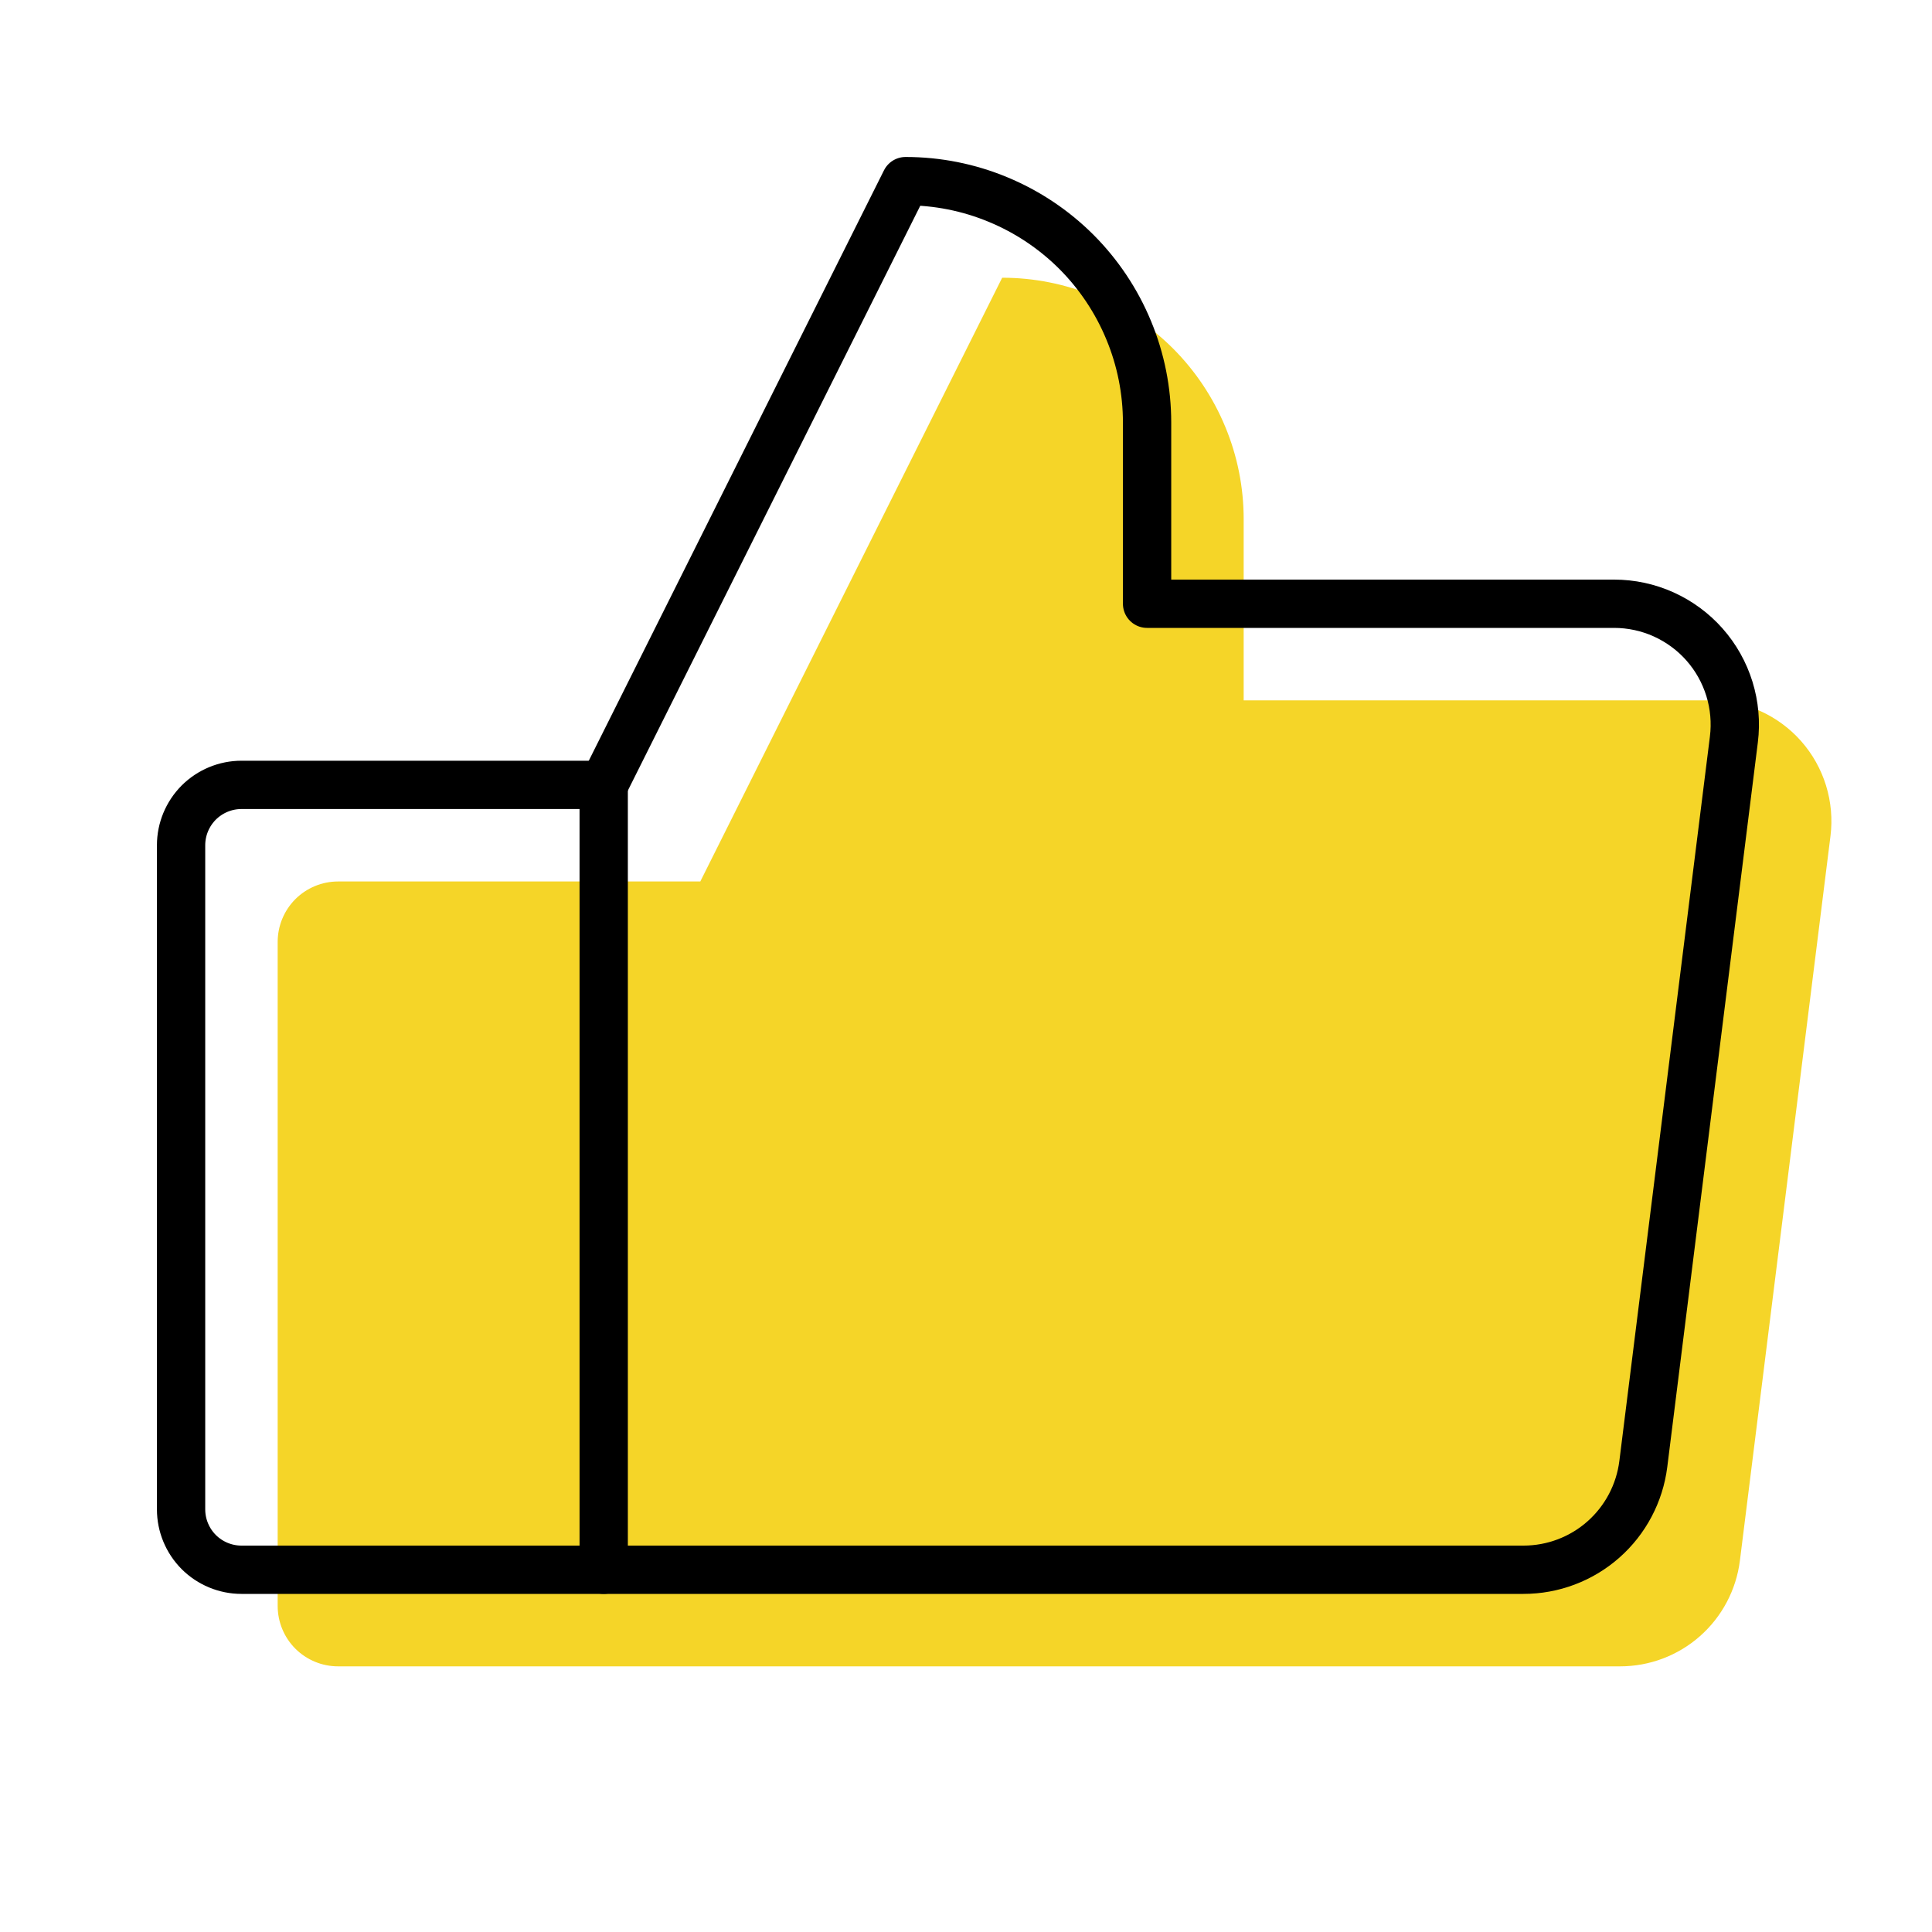
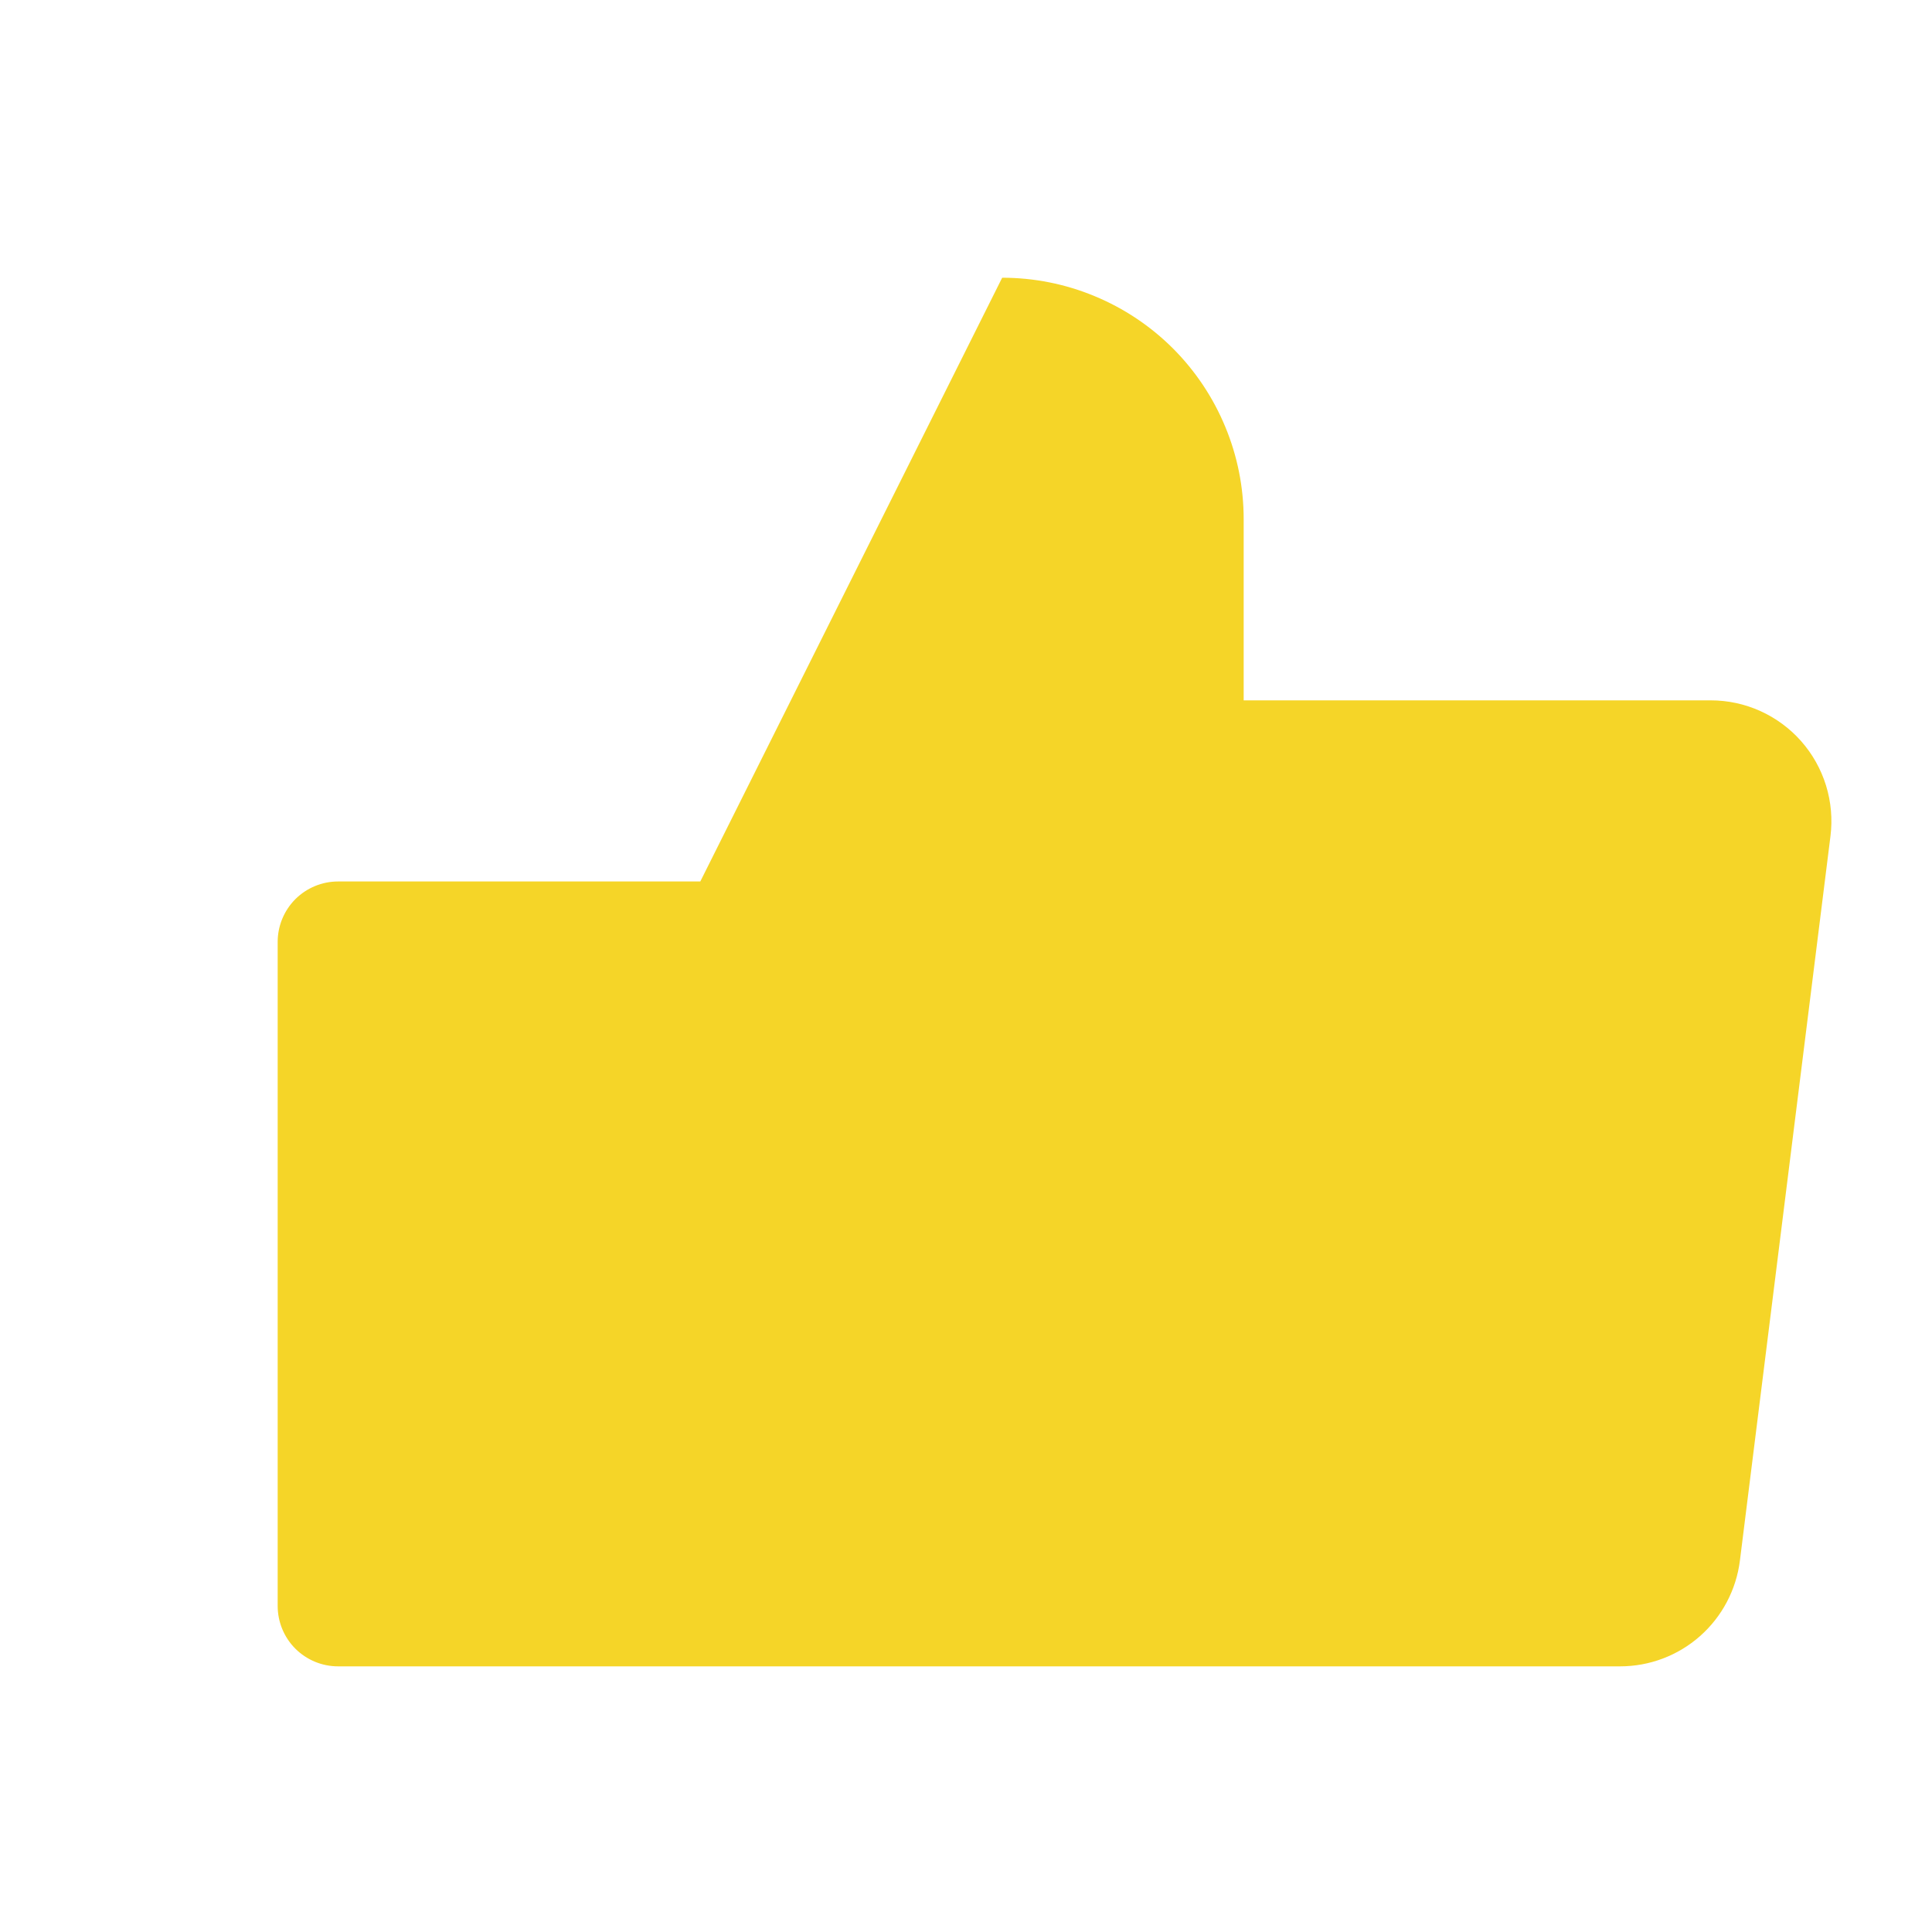
<svg xmlns="http://www.w3.org/2000/svg" width="40" height="40" viewBox="0 0 40 40" fill="none">
  <path fill-rule="evenodd" clip-rule="evenodd" d="M20.749 5.75L14.499 18.25H6.999C6.668 18.25 6.35 18.382 6.115 18.616C5.881 18.851 5.749 19.169 5.749 19.5V33.25C5.749 33.581 5.881 33.9 6.115 34.134C6.35 34.368 6.668 34.5 6.999 34.5H14.499H33.542C34.151 34.5 34.74 34.278 35.197 33.874C35.653 33.471 35.947 32.915 36.023 32.31L37.898 17.31C37.942 16.958 37.91 16.601 37.806 16.263C37.701 15.924 37.526 15.611 37.291 15.345C37.057 15.08 36.768 14.867 36.445 14.721C36.122 14.575 35.772 14.5 35.417 14.5H25.749V10.75C25.749 10.093 25.62 9.443 25.368 8.837C25.117 8.23 24.749 7.679 24.285 7.214C23.82 6.75 23.269 6.382 22.662 6.131C22.056 5.879 21.406 5.75 20.749 5.75Z" fill="#F5D528" />
-   <path d="M4.999 16.25H12.499V32.5H4.999C4.668 32.5 4.35 32.368 4.115 32.134C3.881 31.899 3.749 31.581 3.749 31.25V17.5C3.749 17.169 3.881 16.851 4.115 16.616C4.35 16.382 4.668 16.25 4.999 16.25V16.25Z" stroke="black" stroke-linecap="round" stroke-linejoin="round" />
-   <path d="M12.499 16.25L18.749 3.75C19.406 3.75 20.056 3.879 20.662 4.131C21.269 4.382 21.82 4.75 22.285 5.214C22.749 5.679 23.117 6.23 23.368 6.837C23.62 7.443 23.749 8.093 23.749 8.75V12.5H33.417C33.772 12.5 34.122 12.575 34.445 12.721C34.768 12.867 35.057 13.08 35.291 13.345C35.526 13.611 35.701 13.924 35.806 14.263C35.91 14.601 35.942 14.958 35.898 15.31L34.023 30.31C33.947 30.915 33.653 31.471 33.197 31.874C32.74 32.278 32.151 32.5 31.542 32.5H12.499" stroke="black" stroke-linecap="round" stroke-linejoin="round" />
</svg>